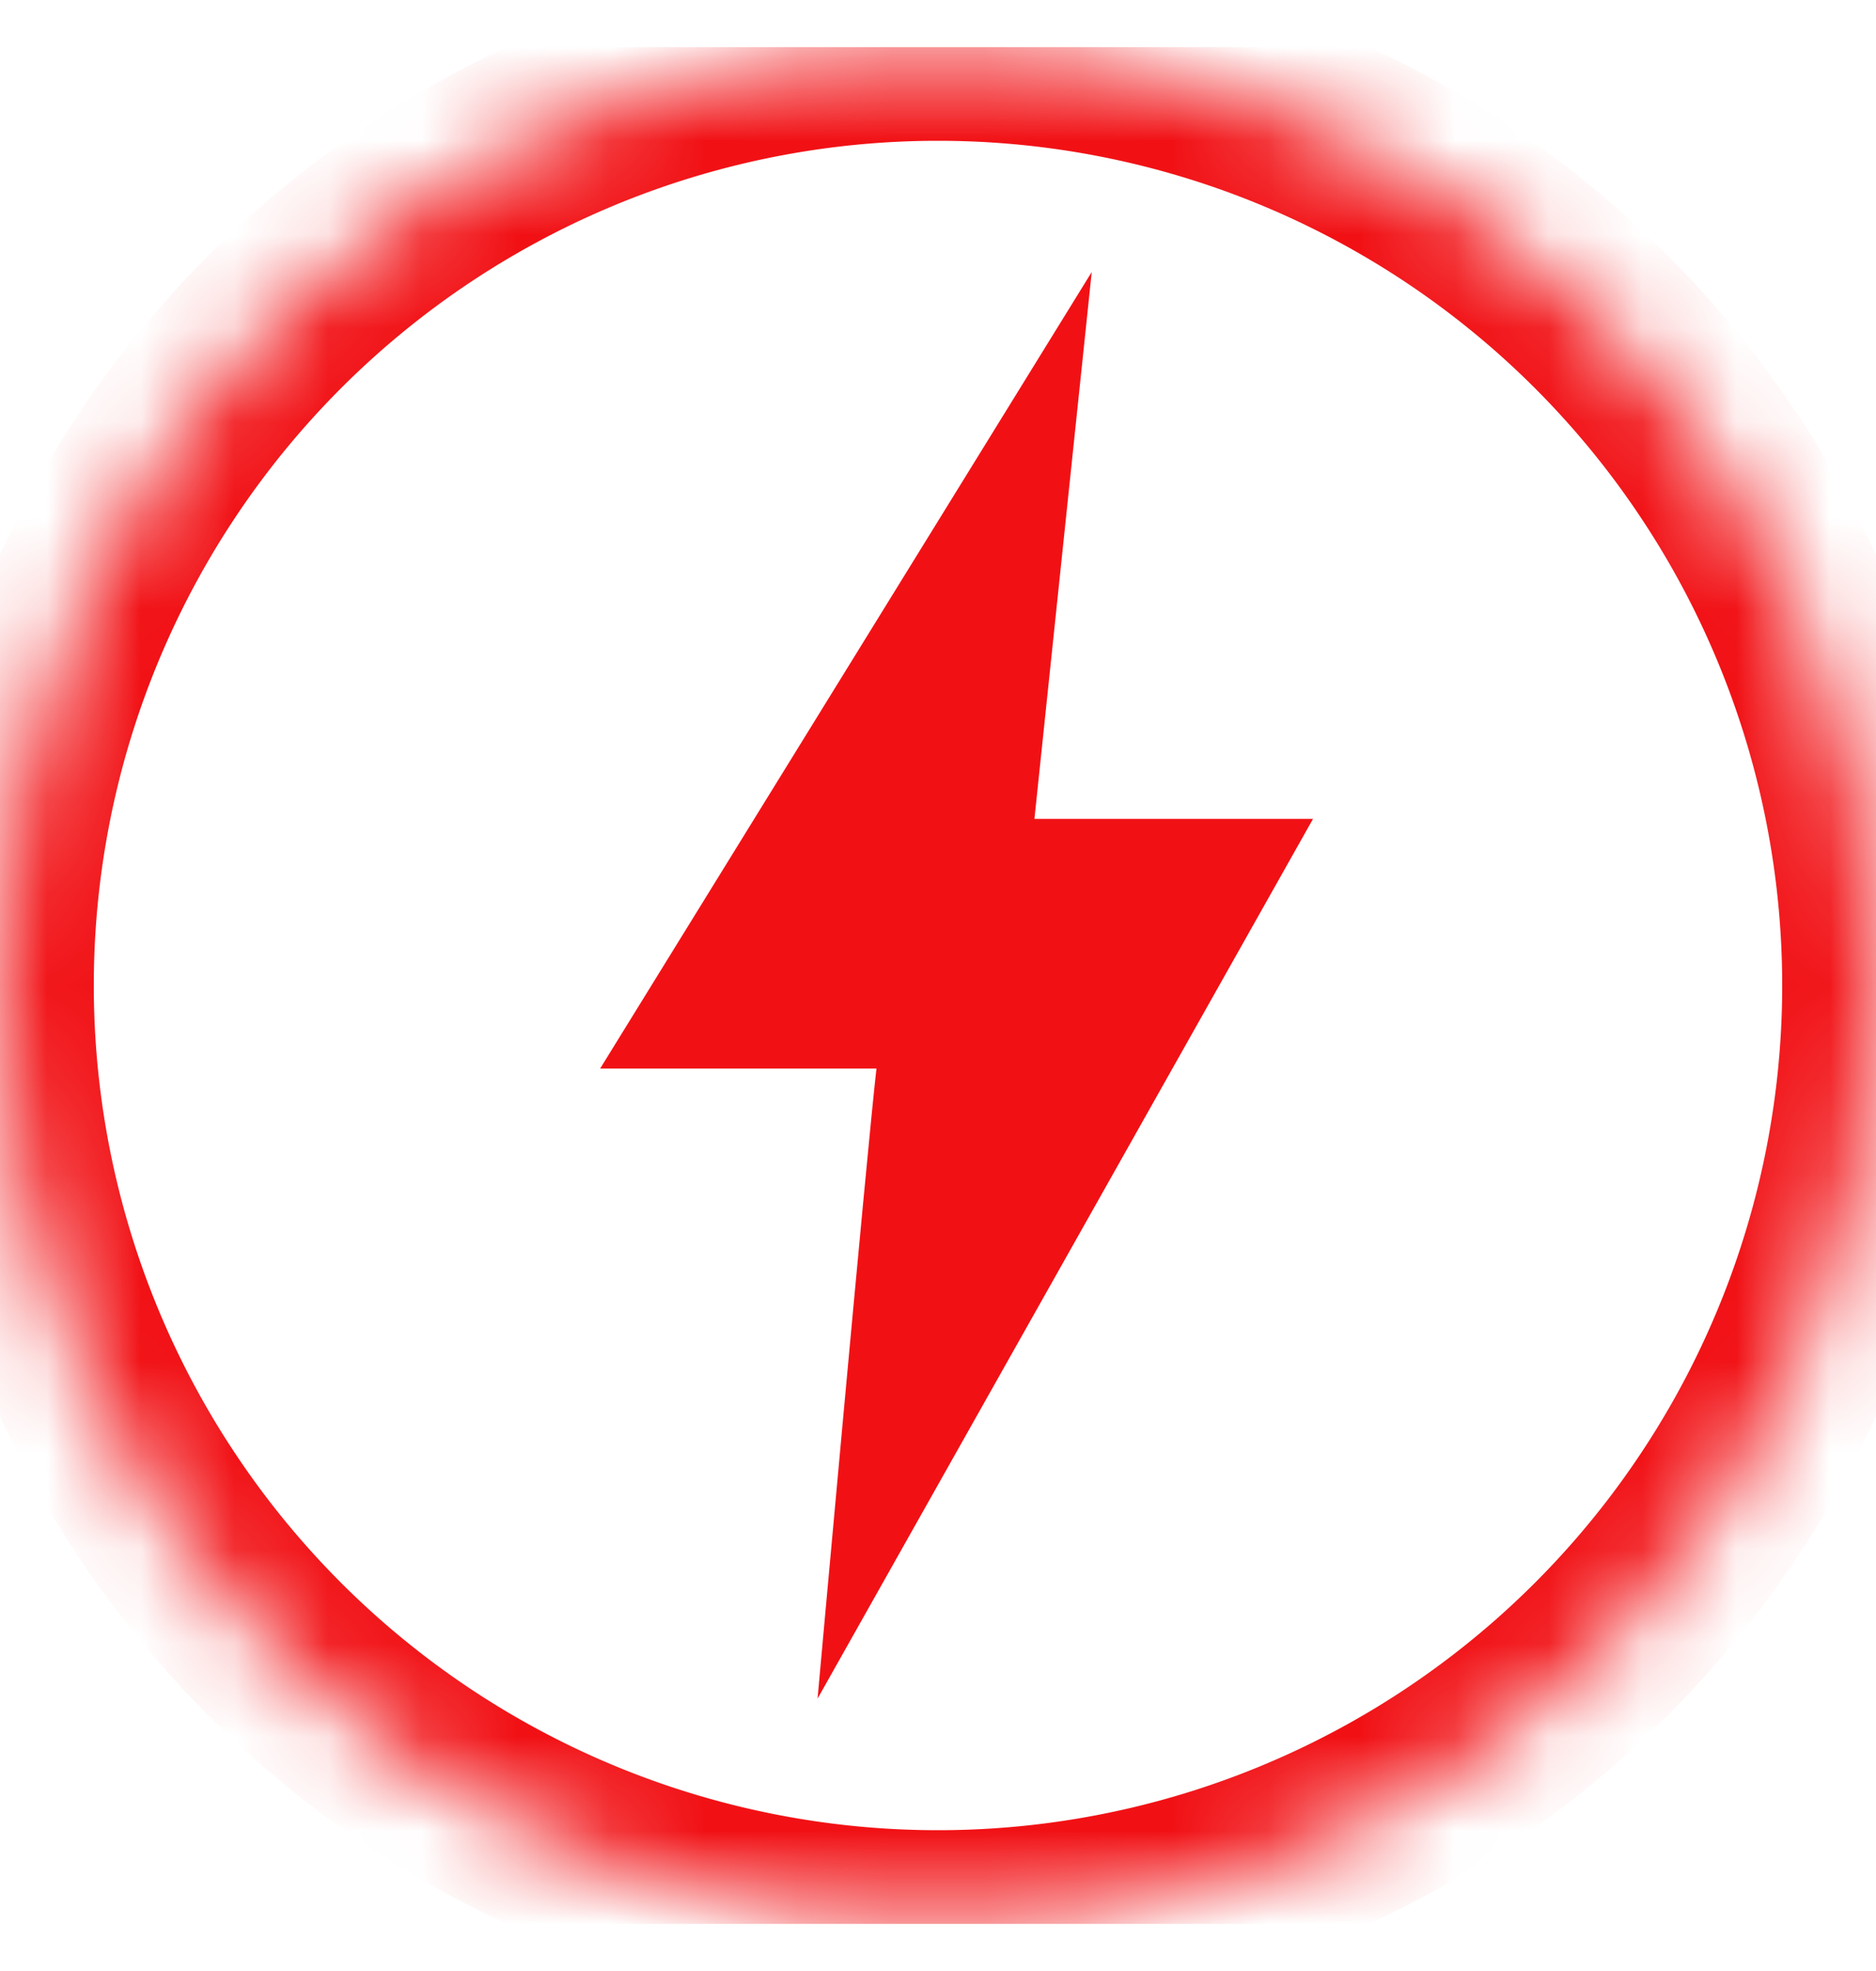
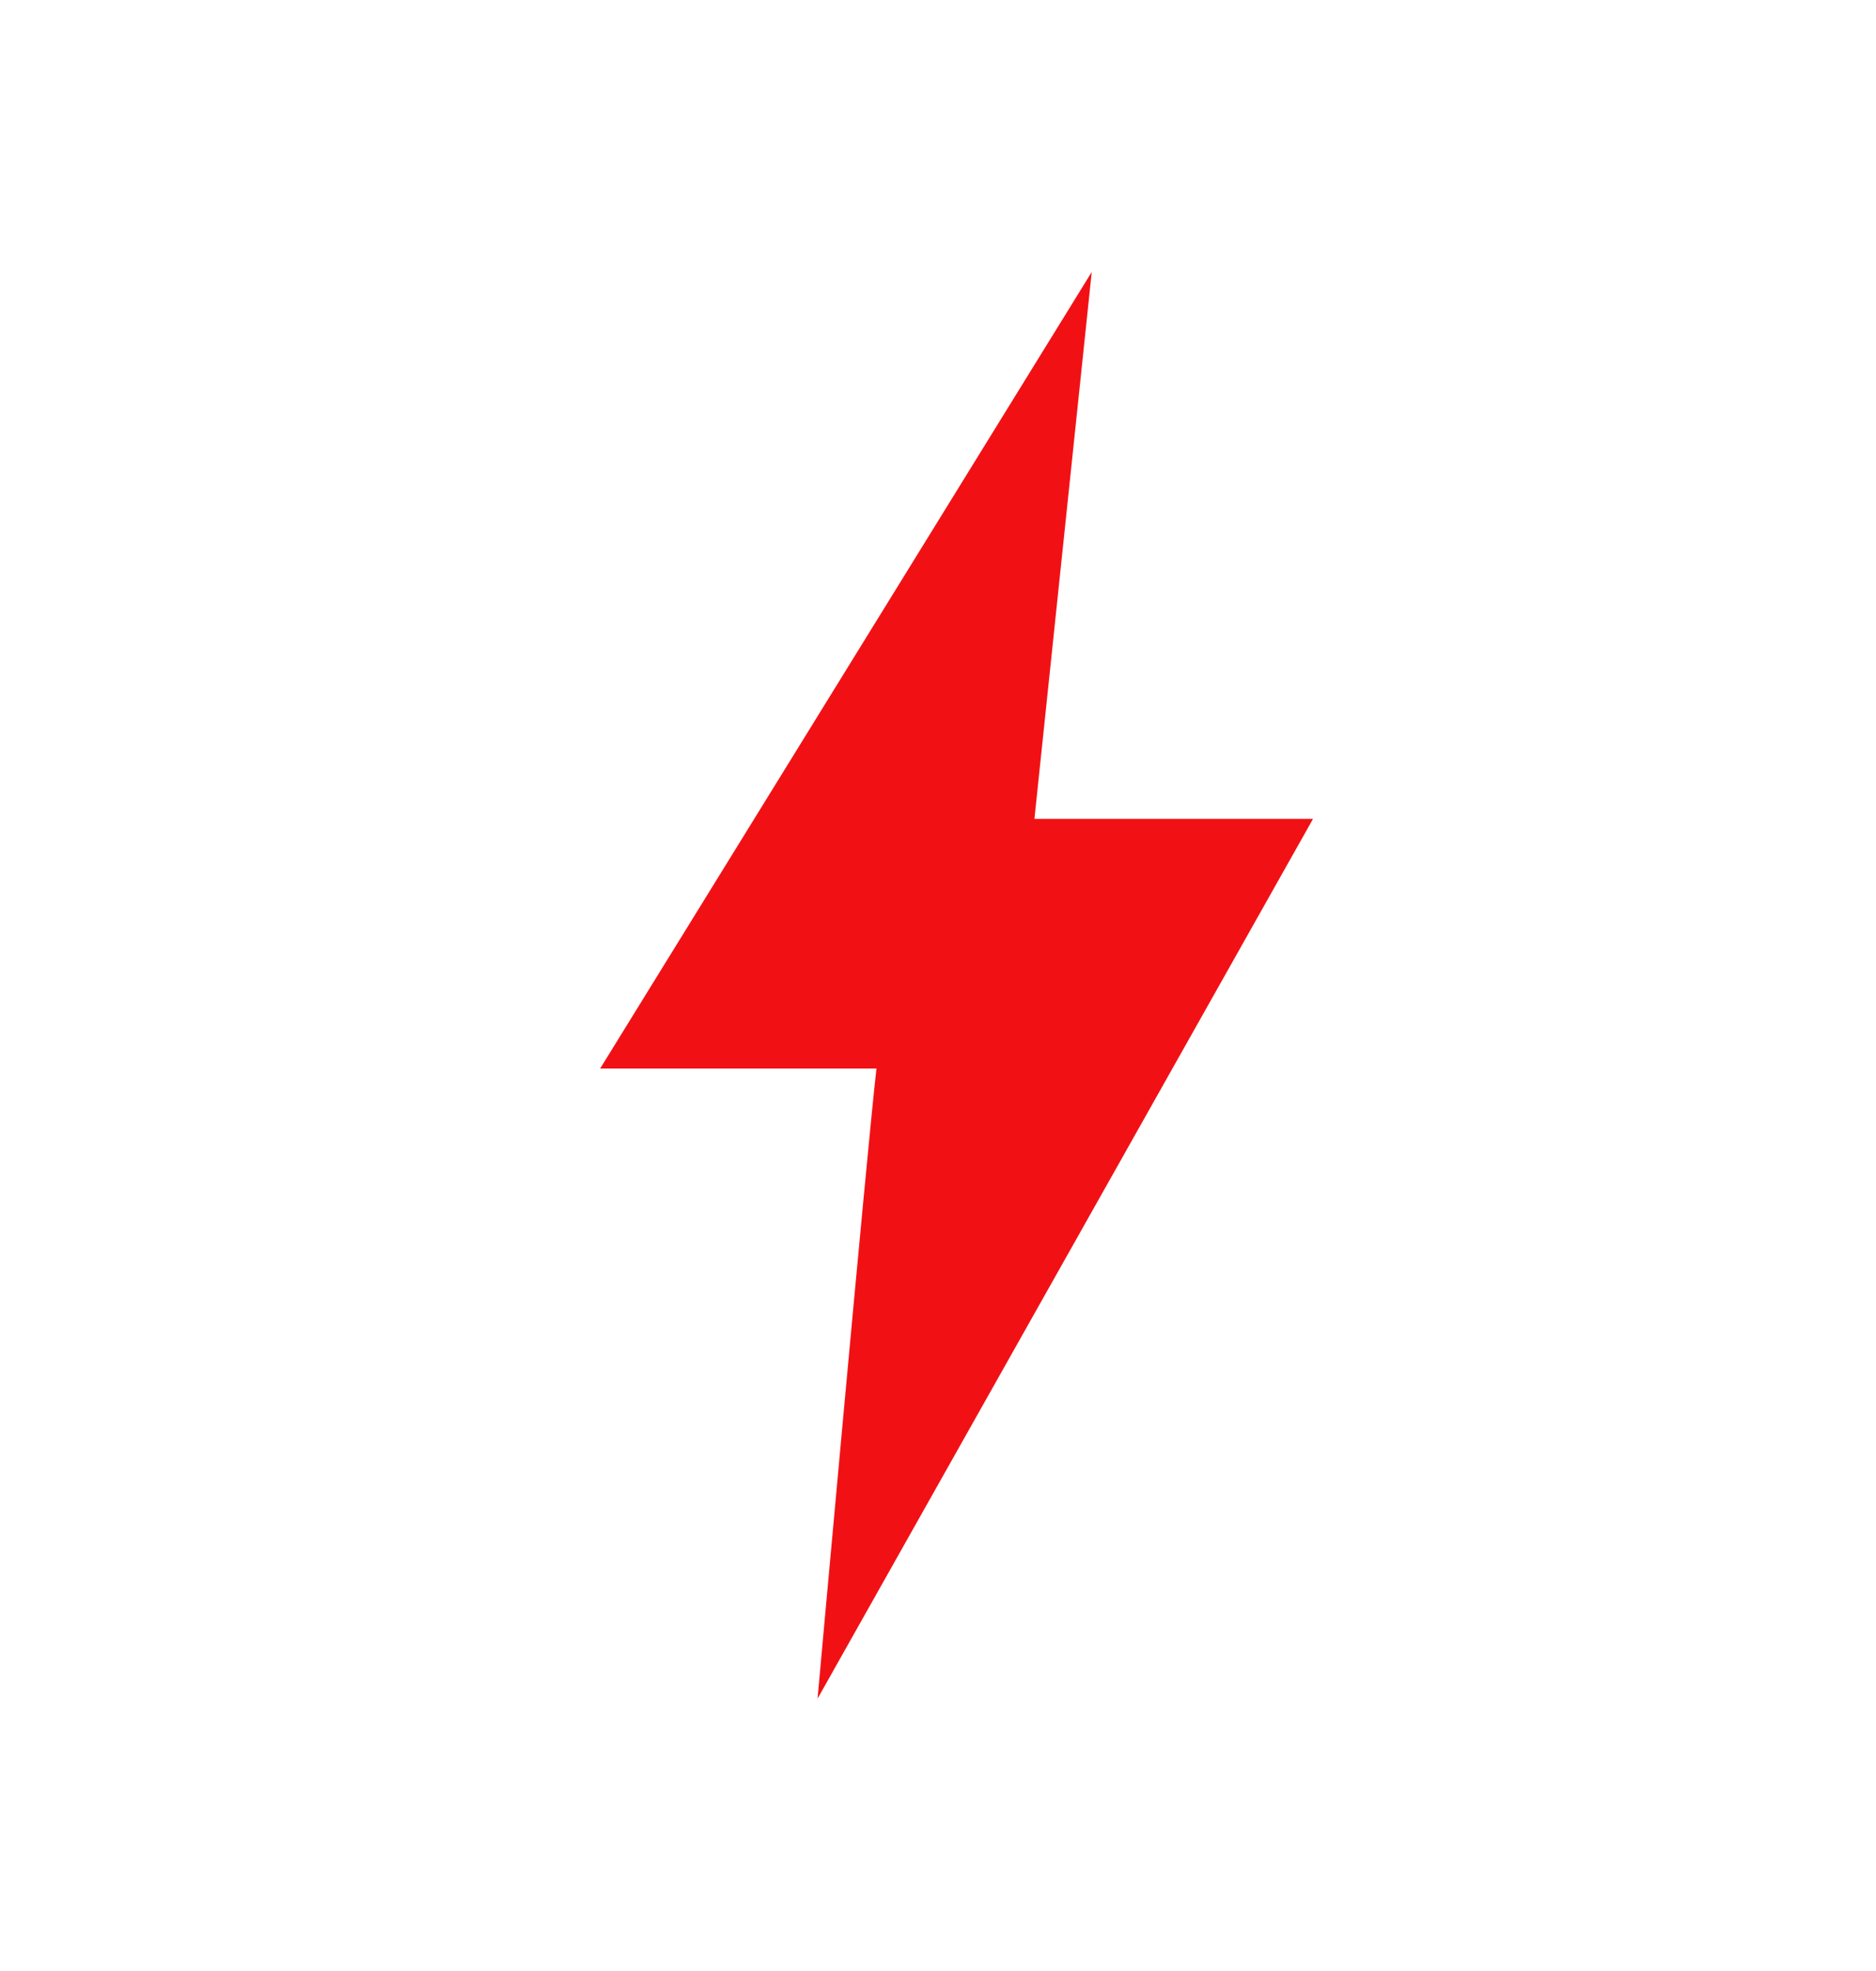
<svg xmlns="http://www.w3.org/2000/svg" width="20" height="21" fill="none">
  <g clip-path="url(#clip0_885_4636)">
    <mask id="path-1-inside-1_885_4636" fill="#fff">
-       <path d="M0 10.5C0 4.977 4.477.5 10 .5s10 4.477 10 10-4.477 10-10 10-10-4.477-10-10z" />
-     </mask>
+       </mask>
    <path d="M10 19.5a9 9 0 01-9-9h-2c0 6.075 4.925 11 11 11v-2zm9-9a9 9 0 01-9 9v2c6.075 0 11-4.925 11-11h-2zm-9-9a9 9 0 019 9h2c0-6.075-4.925-11-11-11v2zm0-2c-6.075 0-11 4.925-11 11h2a9 9 0 019-9v-2z" fill="#F11115" mask="url(#path-1-inside-1_885_4636)" />
-     <path d="M8.716 18.098s.529-5.862.628-6.713H6.398l5.241-8.487-.611 5.827h2.97l-5.282 9.373z" fill="#F11115" />
+     <path d="M8.716 18.098s.529-5.862.628-6.713H6.398l5.241-8.487-.611 5.827h2.97z" fill="#F11115" />
  </g>
  <defs>
    <clipPath id="clip0_885_4636">
      <path fill="#fff" transform="translate(0 .5)" d="M0 0h20v20H0z" />
    </clipPath>
  </defs>
</svg>